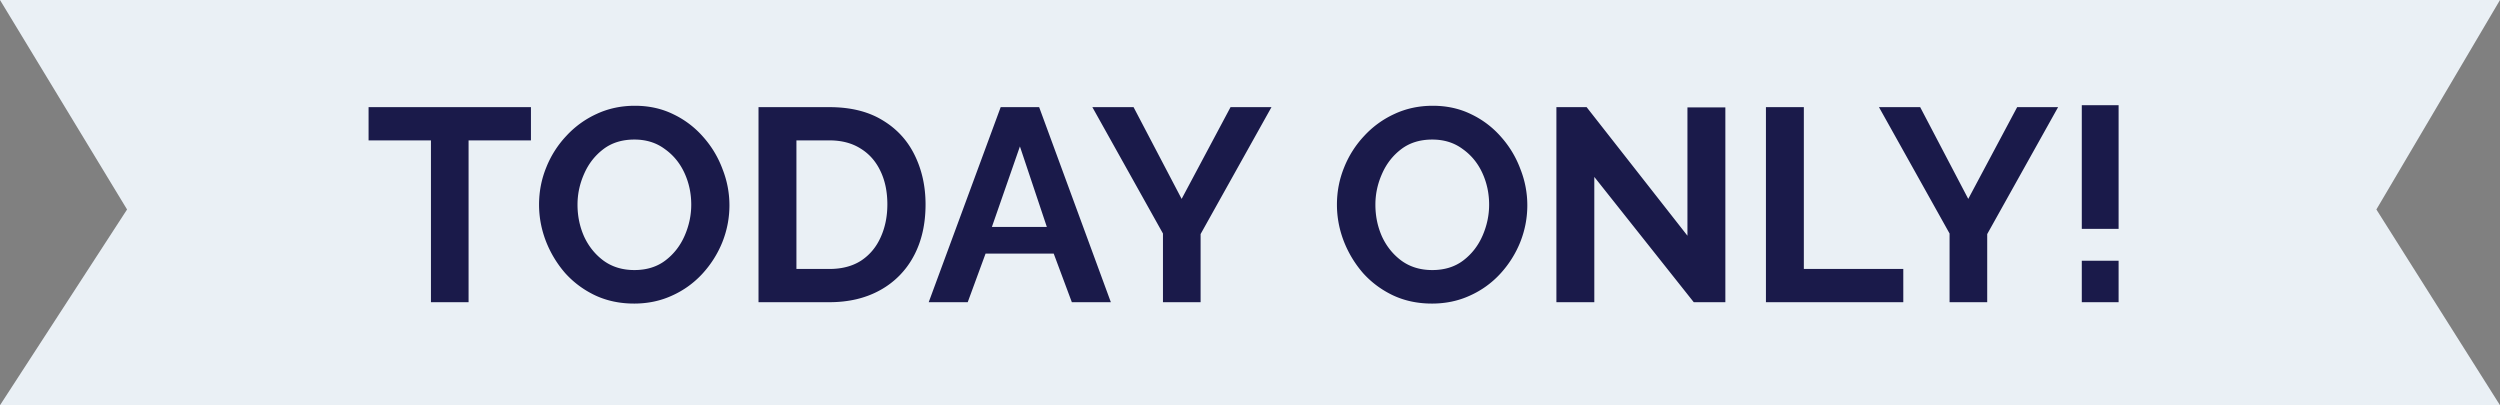
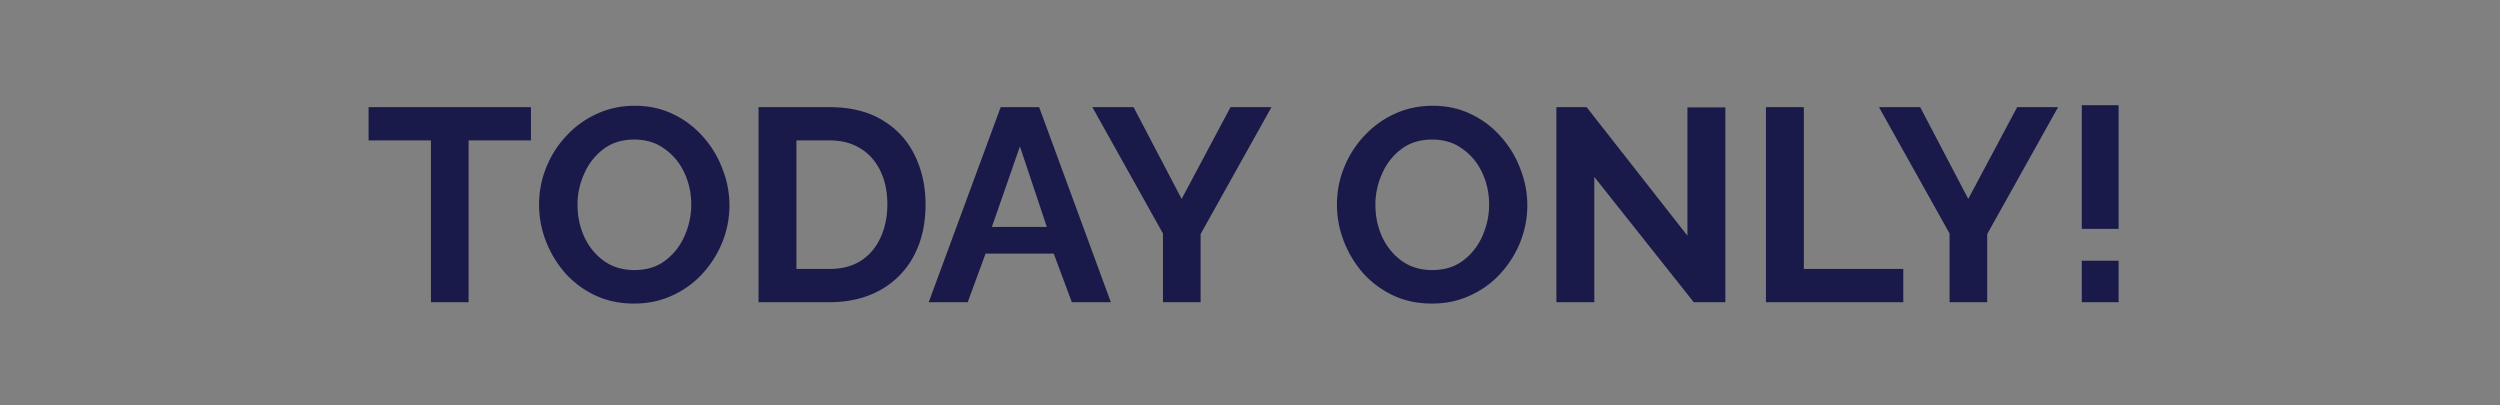
<svg xmlns="http://www.w3.org/2000/svg" width="364" height="59" fill="none">
  <rect width="100%" height="100%" fill="#808080" stroke="none" />
-   <path d="M0 0h364l-18 30.5L364 59H0l18.5-28.5L0 0z" fill="#EAF0F5" />
-   <path d="M77.305 20.44h-9.08V44h-5.48V20.44h-9.08V15.6h23.64v4.84zM92.326 44.2c-2.08 0-3.973-.4-5.68-1.2-1.68-.8-3.133-1.88-4.36-3.24a15.858 15.858 0 0 1-2.8-4.64c-.667-1.733-1-3.507-1-5.32 0-1.893.347-3.693 1.04-5.4a14.529 14.529 0 0 1 2.92-4.6 13.737 13.737 0 0 1 4.4-3.2c1.707-.8 3.573-1.2 5.6-1.2 2.053 0 3.92.413 5.6 1.24a13.443 13.443 0 0 1 4.36 3.32 14.672 14.672 0 0 1 2.8 4.68 14.28 14.28 0 0 1 1 5.24c0 1.867-.347 3.667-1.04 5.4a15.149 15.149 0 0 1-2.92 4.6 13.45 13.45 0 0 1-4.4 3.16c-1.68.773-3.52 1.16-5.52 1.16zm-8.24-14.4c0 1.653.32 3.2.96 4.64.667 1.44 1.613 2.613 2.84 3.52 1.253.907 2.747 1.36 4.48 1.36 1.787 0 3.293-.467 4.52-1.4 1.227-.933 2.16-2.133 2.8-3.6.64-1.467.96-2.973.96-4.52 0-1.653-.333-3.2-1-4.64-.667-1.44-1.627-2.6-2.88-3.48-1.227-.907-2.693-1.36-4.4-1.36-1.787 0-3.293.467-4.52 1.4-1.227.933-2.16 2.133-2.8 3.6-.64 1.44-.96 2.933-.96 4.48zM110.44 44V15.6h10.32c3.094 0 5.68.64 7.76 1.92 2.08 1.253 3.64 2.96 4.68 5.12 1.04 2.133 1.56 4.507 1.56 7.12 0 2.88-.573 5.387-1.72 7.52a12.136 12.136 0 0 1-4.88 4.96c-2.106 1.173-4.573 1.76-7.4 1.76h-10.32zm18.76-14.24c0-1.84-.333-3.453-1-4.84-.666-1.413-1.626-2.507-2.88-3.28-1.253-.8-2.773-1.2-4.56-1.2h-4.8v18.72h4.8c1.814 0 3.347-.4 4.6-1.2 1.254-.827 2.2-1.947 2.84-3.36.667-1.44 1-3.053 1-4.84zm16.5-14.16h5.6L161.74 44h-5.68l-2.64-7.08h-9.92L140.9 44h-5.68l10.48-28.4zm6.72 17.44l-3.92-11.72-4.08 11.72h8zm12.627-17.44l7 13.36 7.12-13.36h5.96l-10.32 18.48V44h-5.48V34l-10.28-18.4h6zm43.451 28.6c-2.08 0-3.973-.4-5.68-1.2-1.68-.8-3.133-1.88-4.36-3.24a15.864 15.864 0 0 1-2.8-4.64c-.667-1.733-1-3.507-1-5.32 0-1.893.347-3.693 1.04-5.4a14.529 14.529 0 0 1 2.92-4.6 13.733 13.733 0 0 1 4.4-3.2c1.707-.8 3.573-1.2 5.6-1.2 2.053 0 3.92.413 5.6 1.24a13.44 13.44 0 0 1 4.36 3.32 14.672 14.672 0 0 1 2.8 4.68 14.28 14.28 0 0 1 1 5.24c0 1.867-.347 3.667-1.04 5.4a15.149 15.149 0 0 1-2.92 4.6 13.448 13.448 0 0 1-4.4 3.16c-1.68.773-3.52 1.16-5.52 1.16zm-8.24-14.4c0 1.653.32 3.2.96 4.64.667 1.44 1.613 2.613 2.84 3.52 1.253.907 2.747 1.36 4.48 1.36 1.787 0 3.293-.467 4.52-1.4 1.227-.933 2.16-2.133 2.8-3.6.64-1.467.96-2.973.96-4.52 0-1.653-.333-3.2-1-4.64-.667-1.44-1.627-2.6-2.88-3.48-1.227-.907-2.693-1.36-4.4-1.36-1.787 0-3.293.467-4.52 1.4-1.227.933-2.16 2.133-2.8 3.6-.64 1.44-.96 2.933-.96 4.48zm31.874-4.04V44h-5.52V15.6h4.4l14.68 18.72V15.64h5.52V44h-4.6l-14.48-18.24zM257.12 44V15.6h5.52v23.56h14.48V44h-20zm22.458-28.4l7 13.36 7.12-13.36h5.96l-10.32 18.48V44h-5.48V34l-10.28-18.4h6zm23.531 17.72v-18h5.36v18h-5.36zm0 10.68v-6.04h5.36V44h-5.36z" fill="#1A1A4A" />
+   <path d="M77.305 20.44h-9.08V44h-5.48V20.44h-9.08V15.6h23.64v4.84zM92.326 44.2c-2.08 0-3.973-.4-5.68-1.2-1.68-.8-3.133-1.88-4.36-3.24a15.858 15.858 0 0 1-2.8-4.64c-.667-1.733-1-3.507-1-5.32 0-1.893.347-3.693 1.04-5.4a14.529 14.529 0 0 1 2.92-4.6 13.737 13.737 0 0 1 4.4-3.2c1.707-.8 3.573-1.2 5.6-1.2 2.053 0 3.92.413 5.6 1.24a13.443 13.443 0 0 1 4.36 3.32 14.672 14.672 0 0 1 2.8 4.68 14.28 14.28 0 0 1 1 5.24c0 1.867-.347 3.667-1.04 5.4a15.149 15.149 0 0 1-2.92 4.6 13.45 13.45 0 0 1-4.4 3.16c-1.68.773-3.52 1.16-5.52 1.16m-8.24-14.4c0 1.653.32 3.2.96 4.64.667 1.44 1.613 2.613 2.84 3.52 1.253.907 2.747 1.36 4.48 1.36 1.787 0 3.293-.467 4.52-1.4 1.227-.933 2.16-2.133 2.8-3.6.64-1.467.96-2.973.96-4.52 0-1.653-.333-3.2-1-4.64-.667-1.44-1.627-2.6-2.88-3.48-1.227-.907-2.693-1.36-4.4-1.36-1.787 0-3.293.467-4.52 1.4-1.227.933-2.16 2.133-2.8 3.6-.64 1.44-.96 2.933-.96 4.48zM110.44 44V15.6h10.32c3.094 0 5.68.64 7.76 1.92 2.08 1.253 3.64 2.96 4.68 5.12 1.04 2.133 1.56 4.507 1.56 7.12 0 2.88-.573 5.387-1.72 7.52a12.136 12.136 0 0 1-4.88 4.96c-2.106 1.173-4.573 1.76-7.4 1.76h-10.32zm18.76-14.24c0-1.84-.333-3.453-1-4.84-.666-1.413-1.626-2.507-2.88-3.28-1.253-.8-2.773-1.2-4.56-1.2h-4.8v18.72h4.8c1.814 0 3.347-.4 4.6-1.2 1.254-.827 2.2-1.947 2.84-3.36.667-1.44 1-3.053 1-4.84zm16.5-14.16h5.6L161.74 44h-5.68l-2.64-7.08h-9.92L140.9 44h-5.68l10.48-28.4zm6.72 17.44l-3.92-11.72-4.08 11.72h8zm12.627-17.44l7 13.36 7.12-13.36h5.96l-10.32 18.48V44h-5.48V34l-10.28-18.4h6zm43.451 28.6c-2.08 0-3.973-.4-5.68-1.2-1.68-.8-3.133-1.88-4.36-3.24a15.864 15.864 0 0 1-2.8-4.64c-.667-1.733-1-3.507-1-5.32 0-1.893.347-3.693 1.04-5.4a14.529 14.529 0 0 1 2.92-4.6 13.733 13.733 0 0 1 4.4-3.2c1.707-.8 3.573-1.2 5.6-1.2 2.053 0 3.92.413 5.6 1.24a13.44 13.44 0 0 1 4.36 3.32 14.672 14.672 0 0 1 2.8 4.68 14.28 14.28 0 0 1 1 5.24c0 1.867-.347 3.667-1.04 5.4a15.149 15.149 0 0 1-2.92 4.6 13.448 13.448 0 0 1-4.4 3.16c-1.68.773-3.52 1.16-5.52 1.16zm-8.24-14.4c0 1.653.32 3.2.96 4.64.667 1.44 1.613 2.613 2.84 3.52 1.253.907 2.747 1.36 4.48 1.36 1.787 0 3.293-.467 4.52-1.4 1.227-.933 2.16-2.133 2.8-3.6.64-1.467.96-2.973.96-4.52 0-1.653-.333-3.2-1-4.64-.667-1.44-1.627-2.6-2.88-3.48-1.227-.907-2.693-1.36-4.4-1.36-1.787 0-3.293.467-4.52 1.4-1.227.933-2.16 2.133-2.8 3.6-.64 1.44-.96 2.933-.96 4.48zm31.874-4.04V44h-5.52V15.6h4.4l14.68 18.72V15.64h5.52V44h-4.6l-14.48-18.24zM257.12 44V15.6h5.52v23.56h14.48V44h-20zm22.458-28.4l7 13.36 7.12-13.36h5.96l-10.32 18.48V44h-5.48V34l-10.28-18.4h6zm23.531 17.72v-18h5.36v18h-5.36zm0 10.68v-6.04h5.36V44h-5.36z" fill="#1A1A4A" />
</svg>